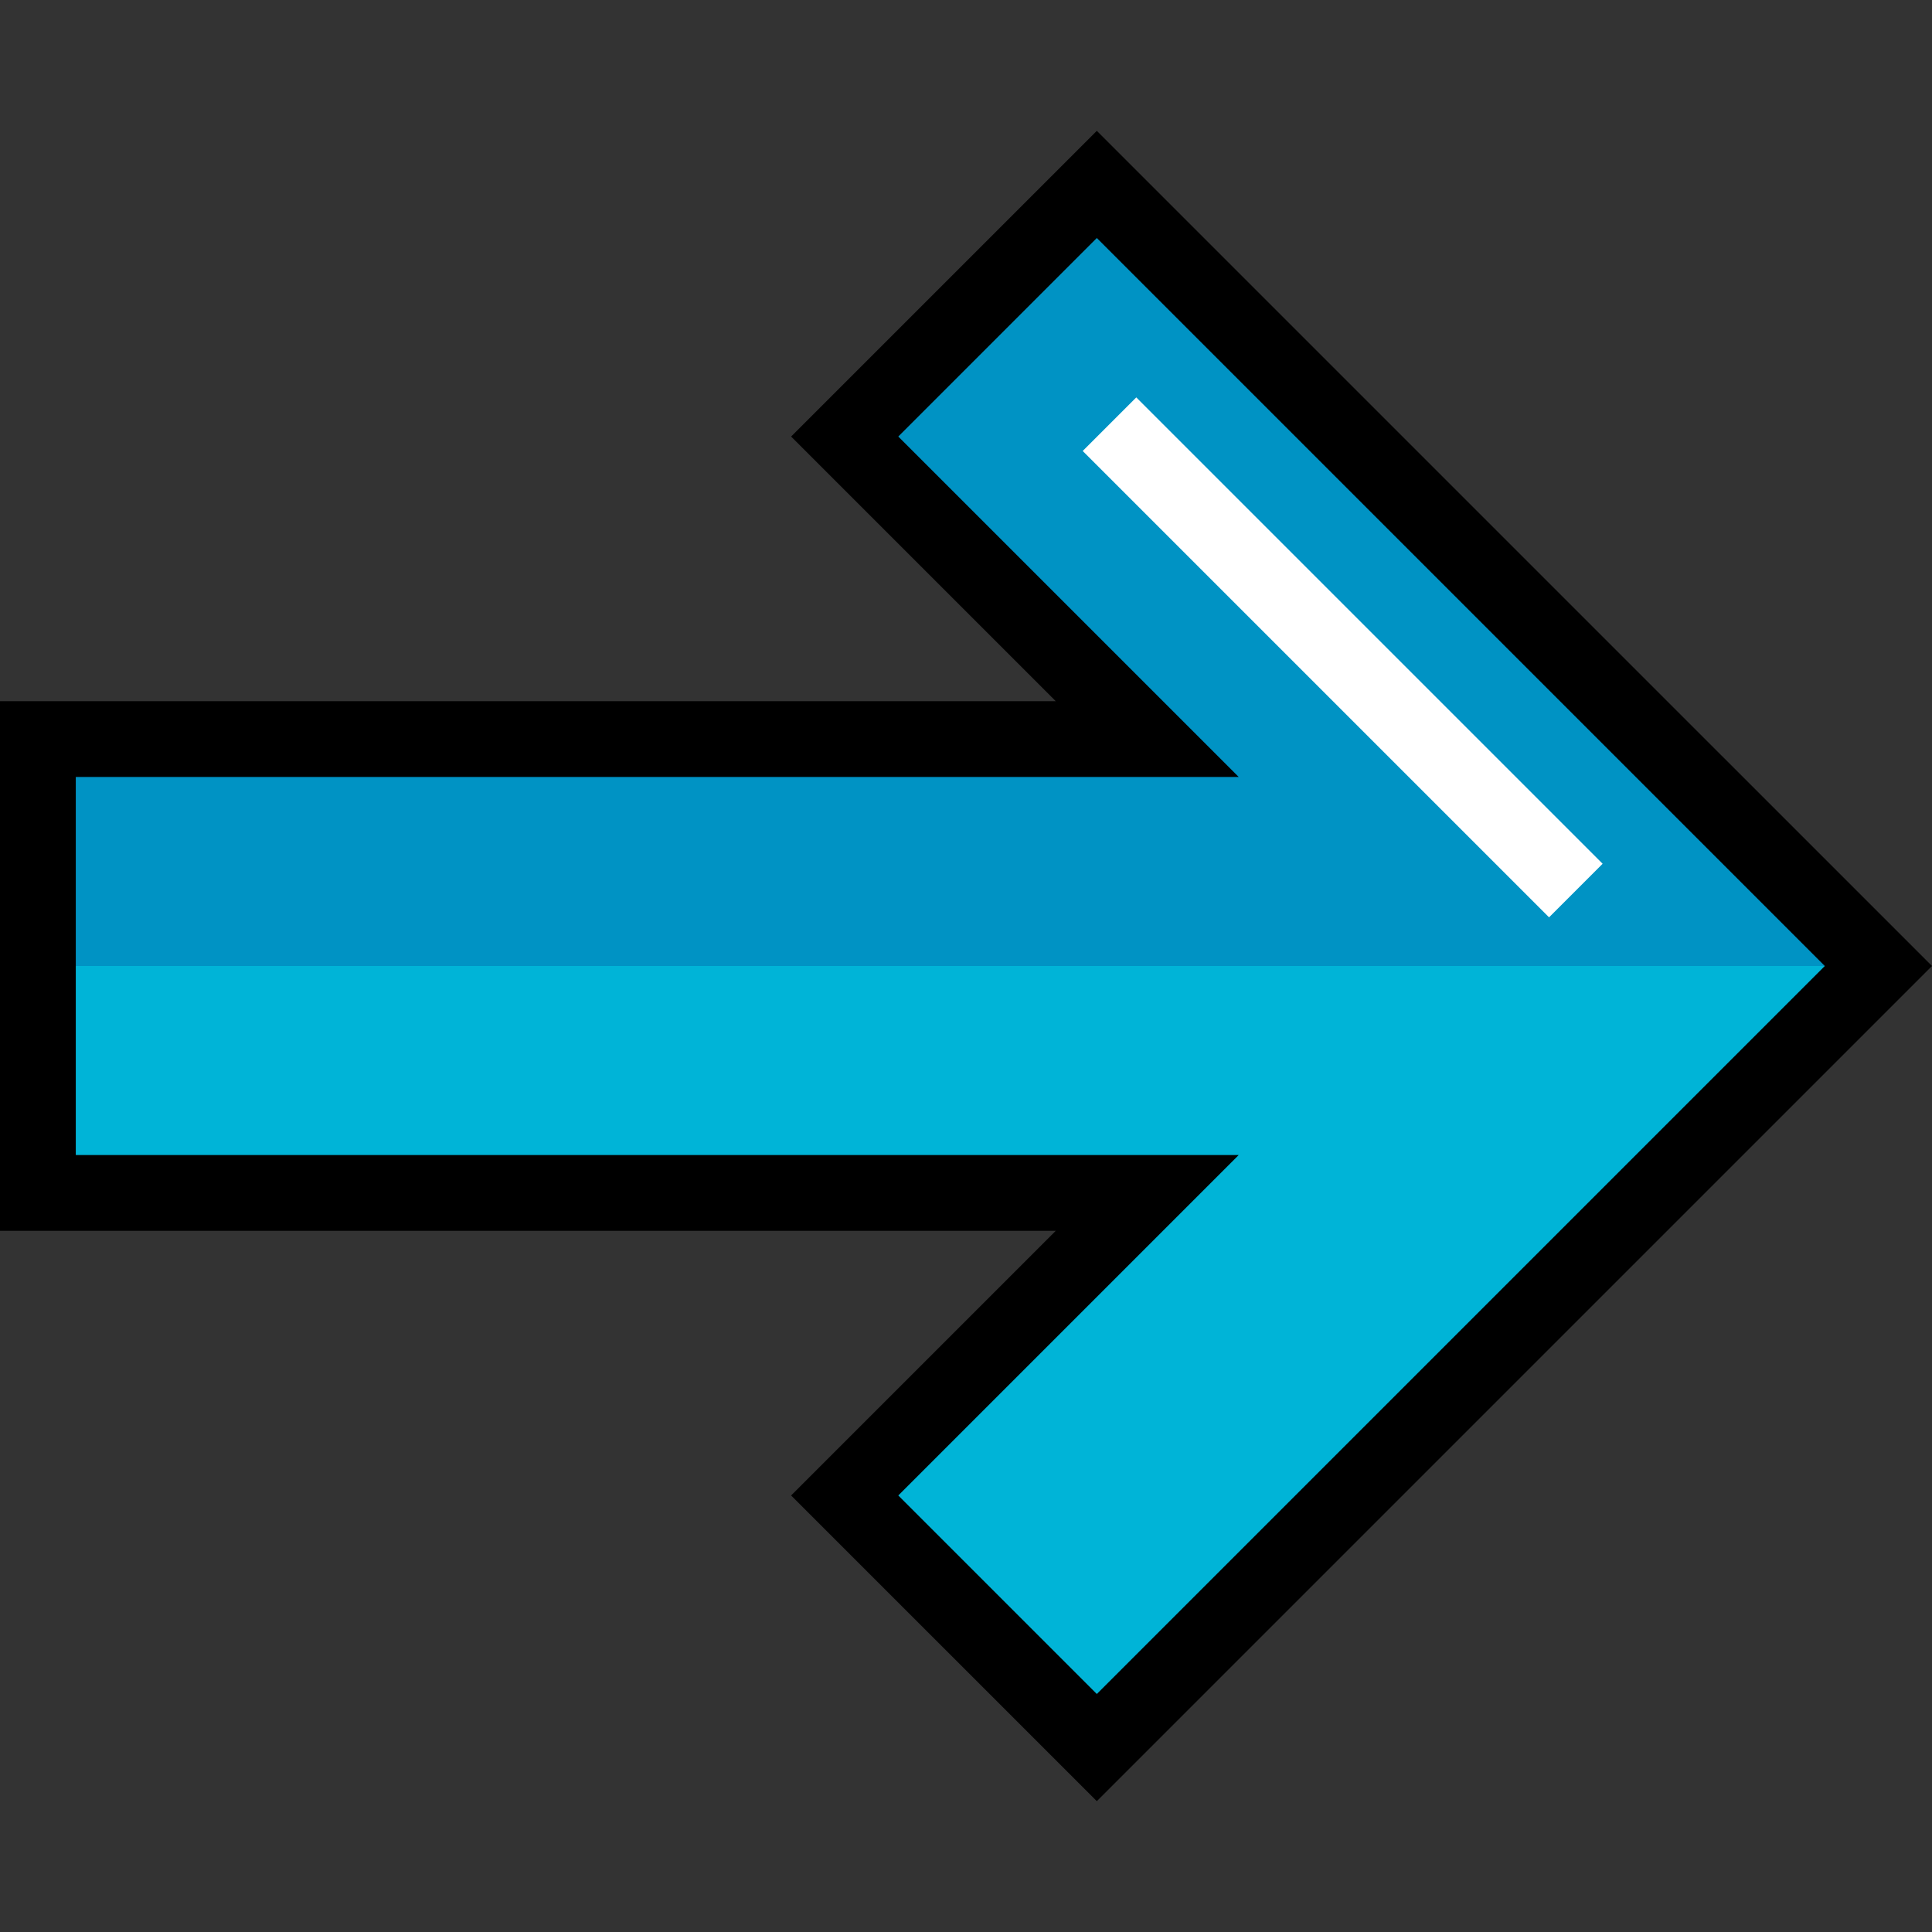
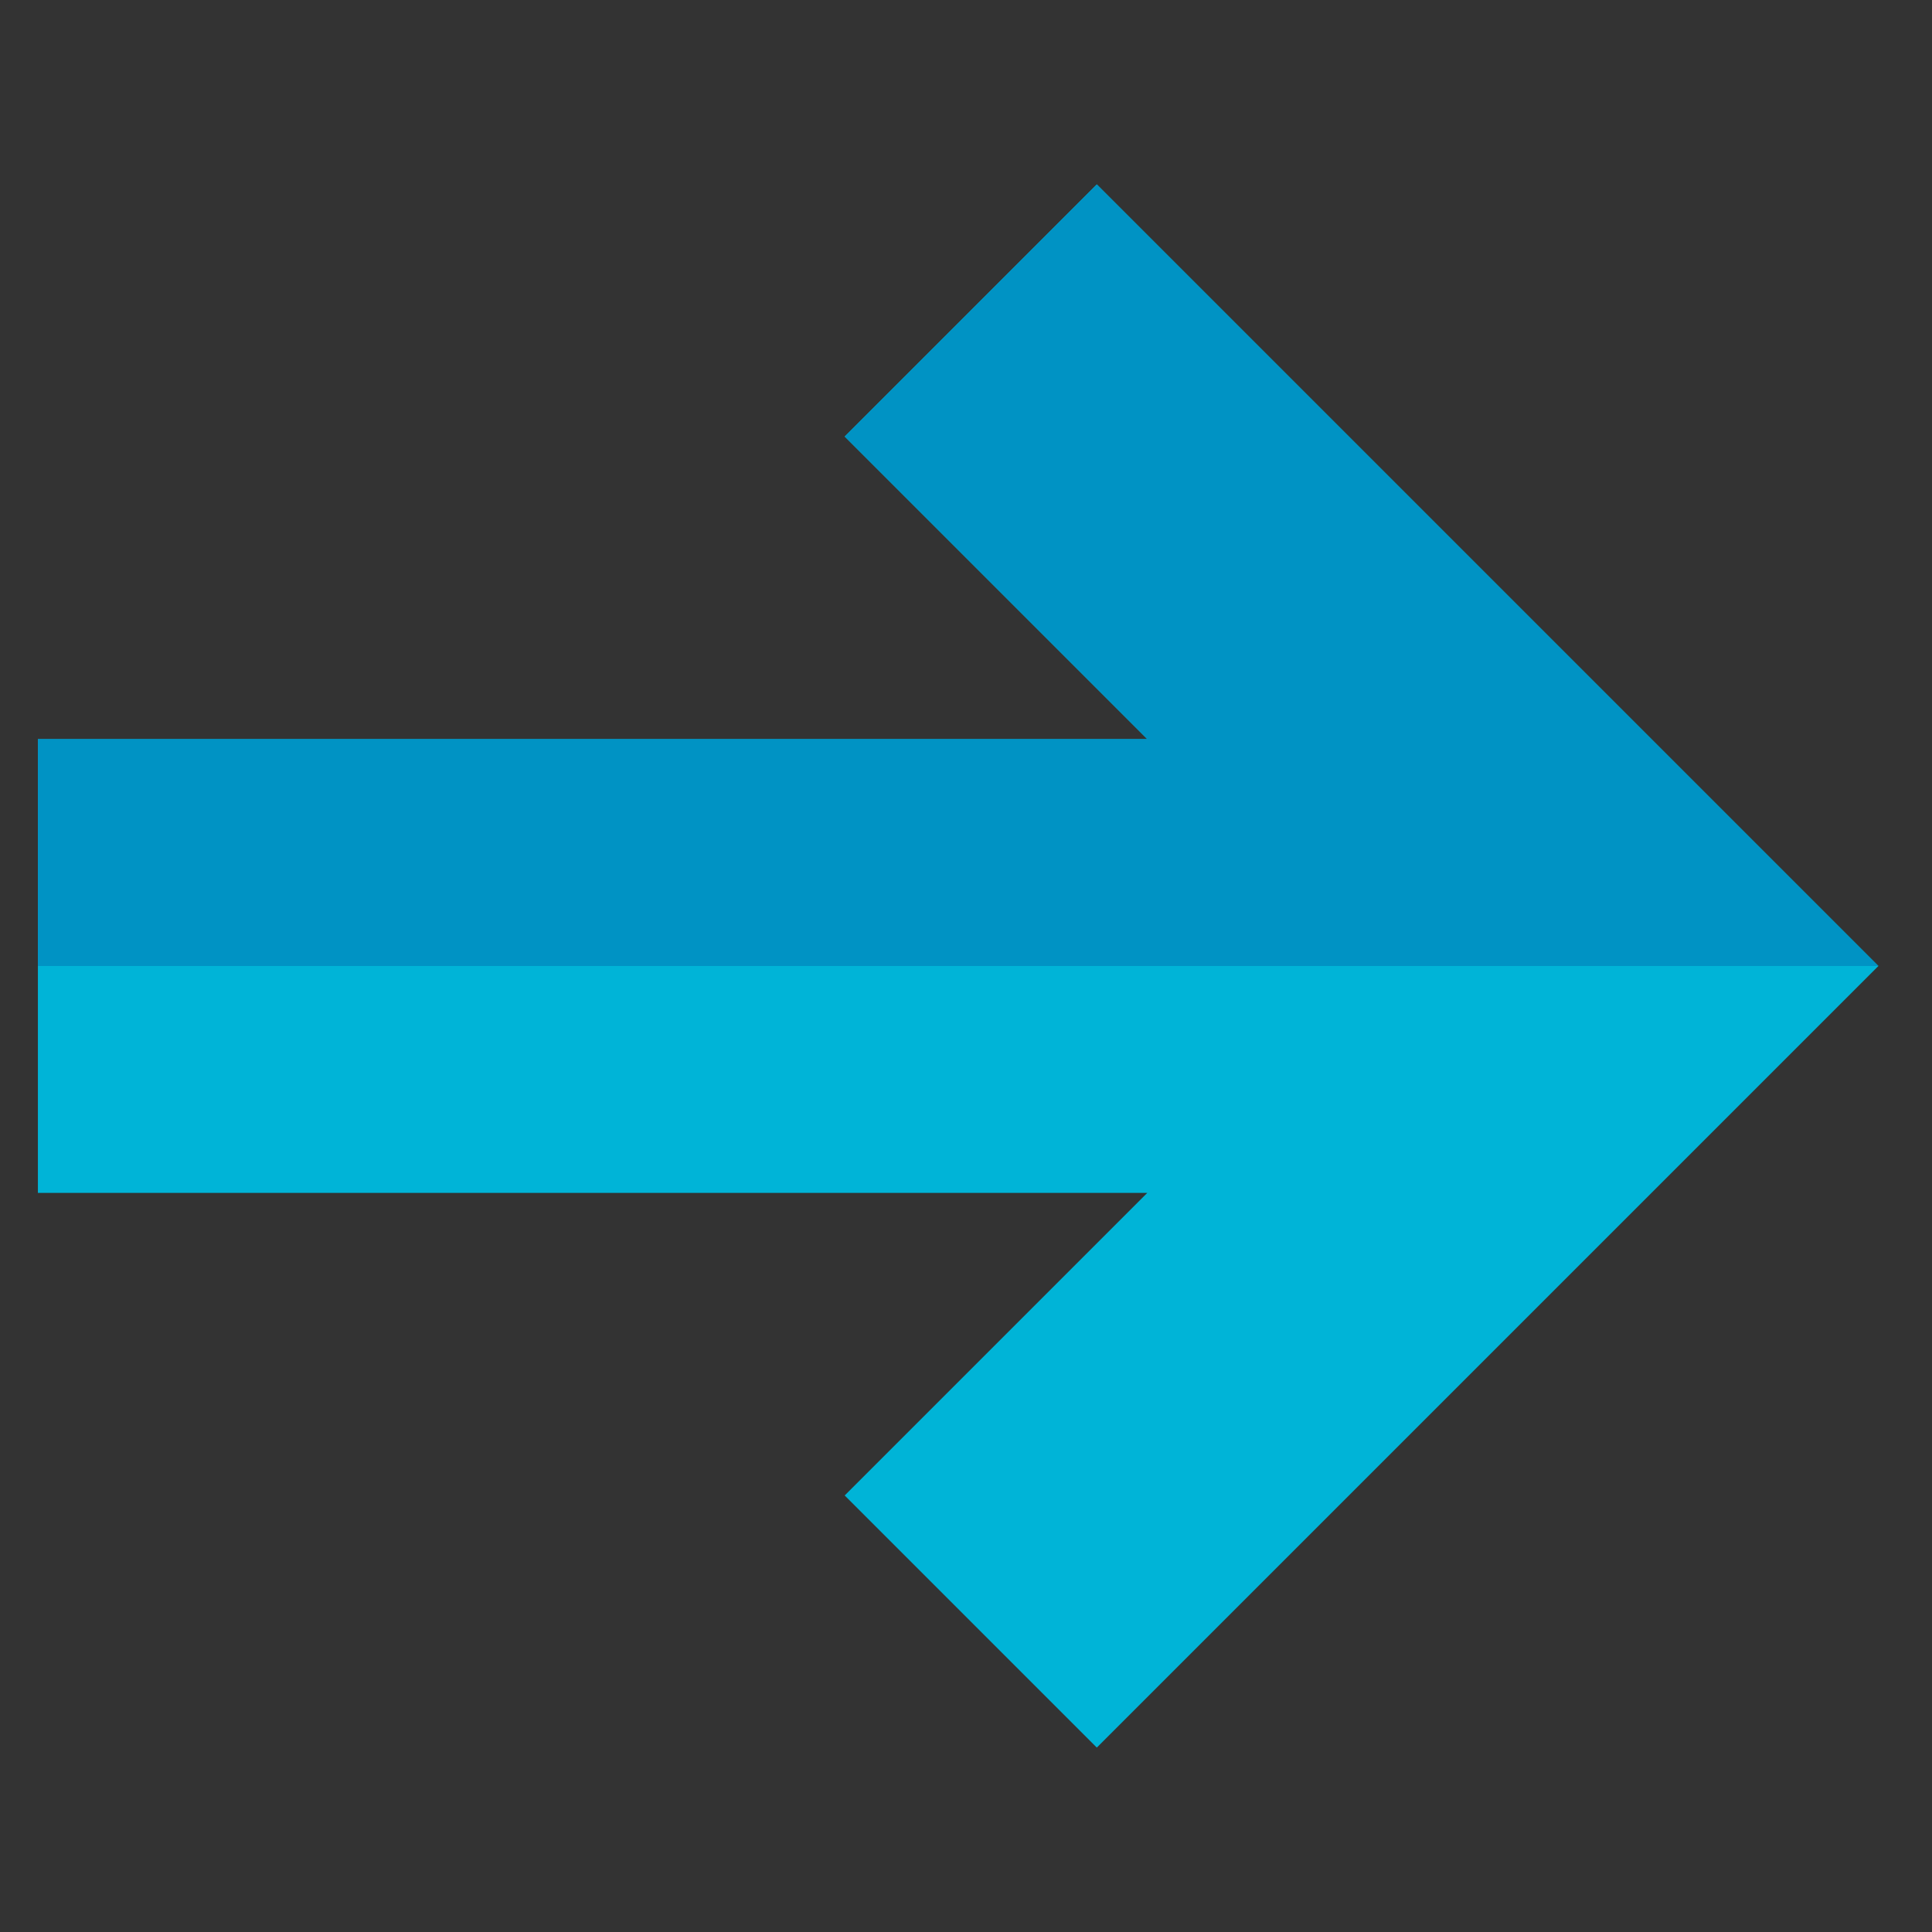
<svg xmlns="http://www.w3.org/2000/svg" version="1.1" id="Layer_1" x="0px" y="0px" viewBox="0 0 512 512" style="enable-background:new 0 0 512 512;" xml:space="preserve">
  <rect x="0" y="0" width="512" height="512" fill="#333333" stroke="none" />
  <polygon style="fill:#00B4D7;" points="290.669,463.129 223.854,396.314 304.032,316.135 10.043,316.135 10.043,195.866   304.032,195.866 223.854,115.687 290.669,48.872 497.797,256.001 " />
  <polygon style="fill:#0093C4;" points="290.669,48.872 223.854,115.687 304.032,195.866 10.043,195.866 10.043,256.001   497.797,256.001 " />
-   <path d="M290.669,477.331l-81.018-81.017l70.136-70.136H0V185.824h279.787l-70.136-70.136l81.018-81.018L512,256L290.669,477.331z   M238.055,396.314l52.614,52.613L483.595,256L290.669,63.074l-52.614,52.614l90.221,90.221H20.085v100.182h308.191L238.055,396.314z  " />
-   <rect x="268.398" y="164.11" transform="matrix(-0.707 -0.707 0.707 -0.707 484.246 548.886)" style="fill:#FFFFFF;" width="174.807" height="20.085" />
  <g>
</g>
  <g>
</g>
  <g>
</g>
  <g>
</g>
  <g>
</g>
  <g>
</g>
  <g>
</g>
  <g>
</g>
  <g>
</g>
  <g>
</g>
  <g>
</g>
  <g>
</g>
  <g>
</g>
  <g>
</g>
  <g>
</g>
</svg>